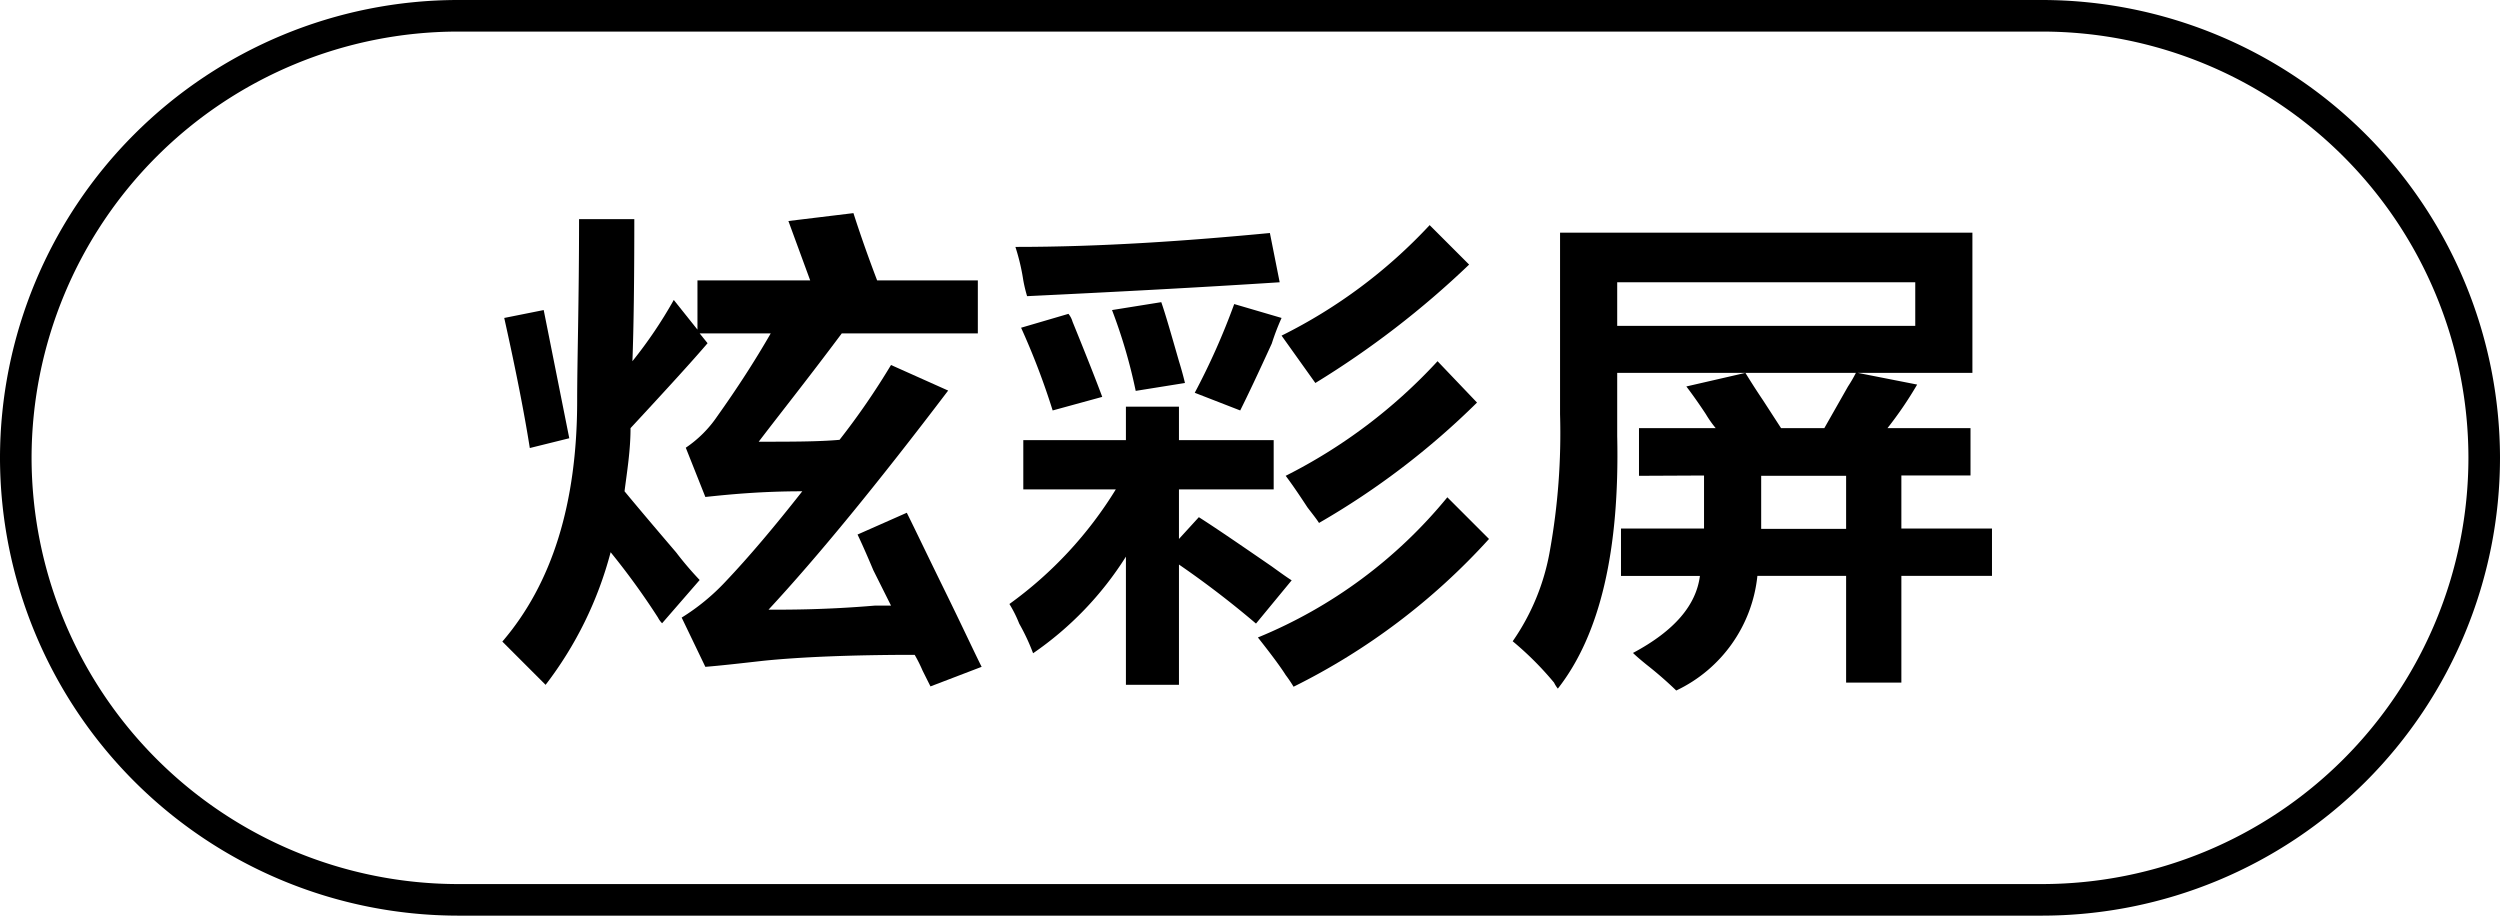
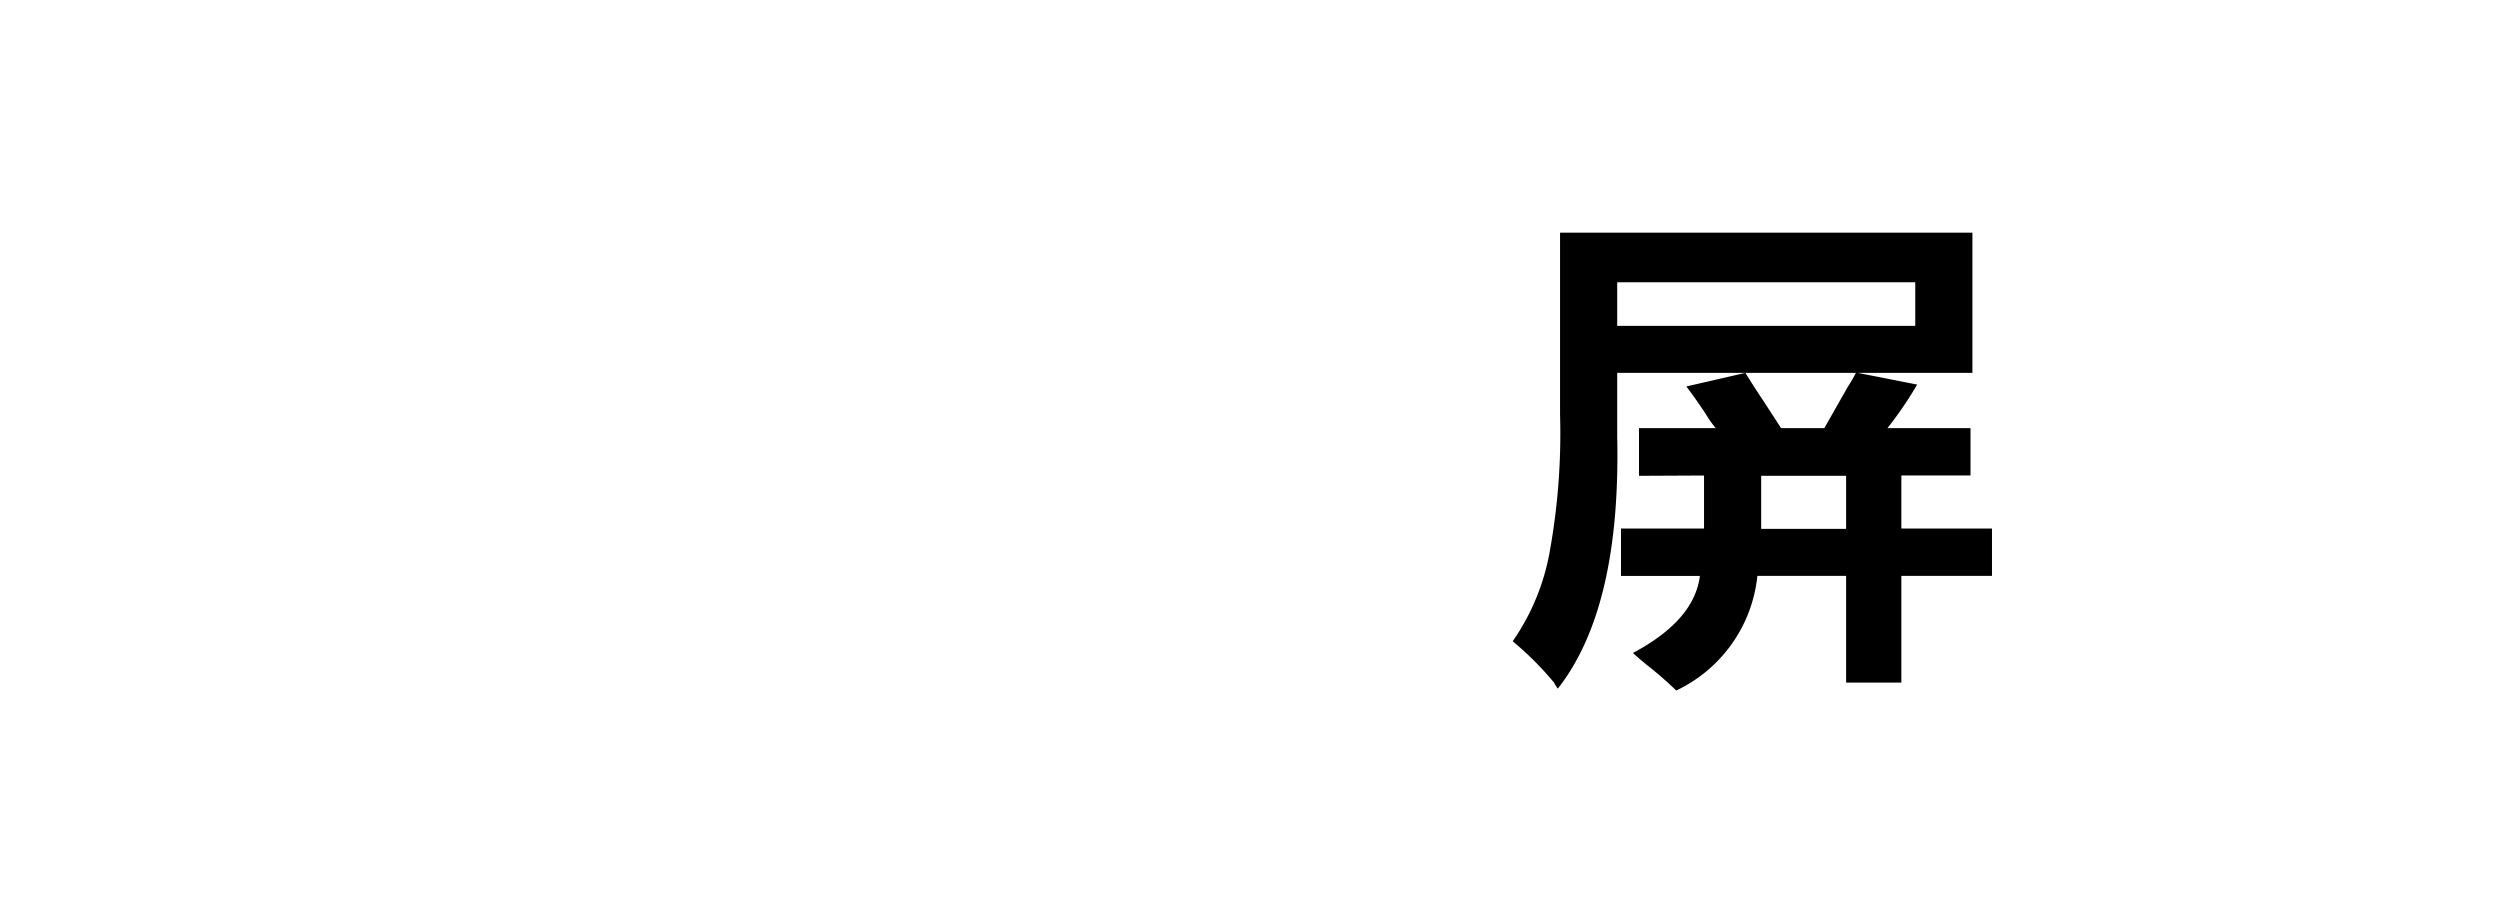
<svg xmlns="http://www.w3.org/2000/svg" id="图层_1" data-name="图层 1" width="79.18" height="29" viewBox="0 0 79.18 29">
  <g>
-     <path d="M-666.76,397.13l-1.37-1.37q2.37-2.76,2.37-7.63c0-1.25.06-3.16.06-5.75h1.75q0,2.94-.06,4.5a14.09,14.09,0,0,0,1.31-1.94l.75.94v-1.56h3.57l-.69-1.88,2.06-.25q.32,1,.75,2.13h3.19V386h-4.31c-1.09,1.46-2,2.6-2.63,3.43,1,0,1.9,0,2.56-.06a23.1,23.1,0,0,0,1.63-2.37l1.81.81q-3.37,4.44-5.69,6.94c.71,0,1.84,0,3.38-.13h.5l-.56-1.12c-.21-.5-.38-.88-.5-1.13l1.56-.69c.25.5.64,1.32,1.19,2.44s.93,1.94,1.18,2.44l-1.62.62-.25-.5a4.63,4.63,0,0,0-.25-.5c-2,0-3.65.07-4.81.19-.71.08-1.32.15-1.82.19l-.75-1.56a6.78,6.78,0,0,0,1.38-1.13c.75-.79,1.56-1.75,2.44-2.87-1.3,0-2.32.1-3.07.18l-.62-1.56a3.71,3.71,0,0,0,1-1c.62-.87,1.19-1.75,1.69-2.62h-2.25l.25.31c-.46.54-1.28,1.44-2.44,2.69,0,.71-.11,1.37-.19,2,.38.46.92,1.1,1.63,1.93a10.64,10.64,0,0,0,.75.88l-1.19,1.37a.7.7,0,0,1-.13-.18,23,23,0,0,0-1.5-2.07A11.81,11.81,0,0,1-666.76,397.13Zm-.5-7.5c-.17-1.08-.44-2.46-.81-4.12l1.25-.25.81,4.06Z" transform="translate(684.04 -375.44)" />
-     <path d="M-651.63,390.94v-1.56h3.25v-1.06h1.68v1.06h3v1.56h-3v1.57l.63-.69c.58.37,1.35.9,2.31,1.56.29.21.5.36.63.44l-1.13,1.37a29.88,29.88,0,0,0-2.44-1.87v3.81h-1.68v-4.06a10.49,10.49,0,0,1-2.94,3.06,6.61,6.61,0,0,0-.44-.94,3.85,3.85,0,0,0-.31-.62,12.58,12.58,0,0,0,3.37-3.63Zm.12-6.12a4.66,4.66,0,0,1-.12-.5,6.7,6.7,0,0,0-.25-1.06c2.75,0,5.43-.19,8.06-.44l.31,1.56C-646.13,384.55-648.8,384.69-651.51,384.82Zm.81,3.62a23.08,23.08,0,0,0-1-2.62l1.5-.44a.7.7,0,0,1,.13.25c.46,1.13.77,1.92.94,2.38Zm2.63-.62a16.69,16.69,0,0,0-.75-2.56l1.56-.25c.13.37.31,1,.56,1.87.09.29.15.52.19.69Zm3.31.62-1.44-.56a22,22,0,0,0,1.25-2.81l1.5.44a7.56,7.56,0,0,0-.31.81C-644.18,387.24-644.51,387.94-644.76,388.44Zm1.69,8.75a4,4,0,0,0-.25-.37c-.13-.21-.42-.61-.88-1.19a15.2,15.2,0,0,0,6-4.44l1.32,1.32A20.84,20.84,0,0,1-643.07,397.19Zm.69-9.62-1.07-1.5a16.3,16.3,0,0,0,4.69-3.5l1.25,1.25A28.67,28.67,0,0,1-642.38,387.57Zm.12,4.44c-.08-.13-.21-.29-.37-.5-.3-.46-.53-.79-.69-1a16.84,16.84,0,0,0,4.81-3.63l1.25,1.31A24.52,24.52,0,0,1-642.26,392Z" transform="translate(684.04 -375.44)" />
    <path d="M-632.13,390.51V389h2.43a3.32,3.32,0,0,1-.31-.44c-.25-.38-.46-.67-.62-.88l1.87-.43c.13.21.31.5.56.87l.57.88h1.37l.75-1.32a4.48,4.48,0,0,0,.25-.43h-7.56v2c.08,3.62-.54,6.29-1.88,8a1,1,0,0,1-.12-.19,10,10,0,0,0-1.31-1.31,7.16,7.16,0,0,0,1.18-2.88,21,21,0,0,0,.32-4.31v-5.75h13.06v4.44h-3.63l1.88.37a11.91,11.91,0,0,1-.94,1.38h2.63v1.5h-2.19v1.68h2.87v1.5h-2.87v3.38h-1.75v-3.38h-2.81a4.53,4.53,0,0,1-2.57,3.63,12.22,12.22,0,0,0-.93-.81c-.21-.17-.36-.3-.44-.38,1.33-.71,2-1.52,2.12-2.44h-2.5v-1.5h2.63v-1.68Zm-.69-6.13v1.38h9.44v-1.38Zm4.56,6.13v1.68h2.69v-1.68Z" transform="translate(684.04 -375.44)" />
  </g>
-   <path d="M-619.36,404.44h-50.18a14.52,14.52,0,0,1-14.5-14.5,14.52,14.52,0,0,1,14.5-14.5h50.18a14.52,14.52,0,0,1,14.5,14.5A14.51,14.51,0,0,1-619.36,404.44Zm-50.18-28a13.52,13.52,0,0,0-13.5,13.5,13.52,13.52,0,0,0,13.5,13.5h50.18a13.51,13.51,0,0,0,13.5-13.5,13.51,13.51,0,0,0-13.5-13.5Z" transform="translate(684.04 -375.44)" />
</svg>